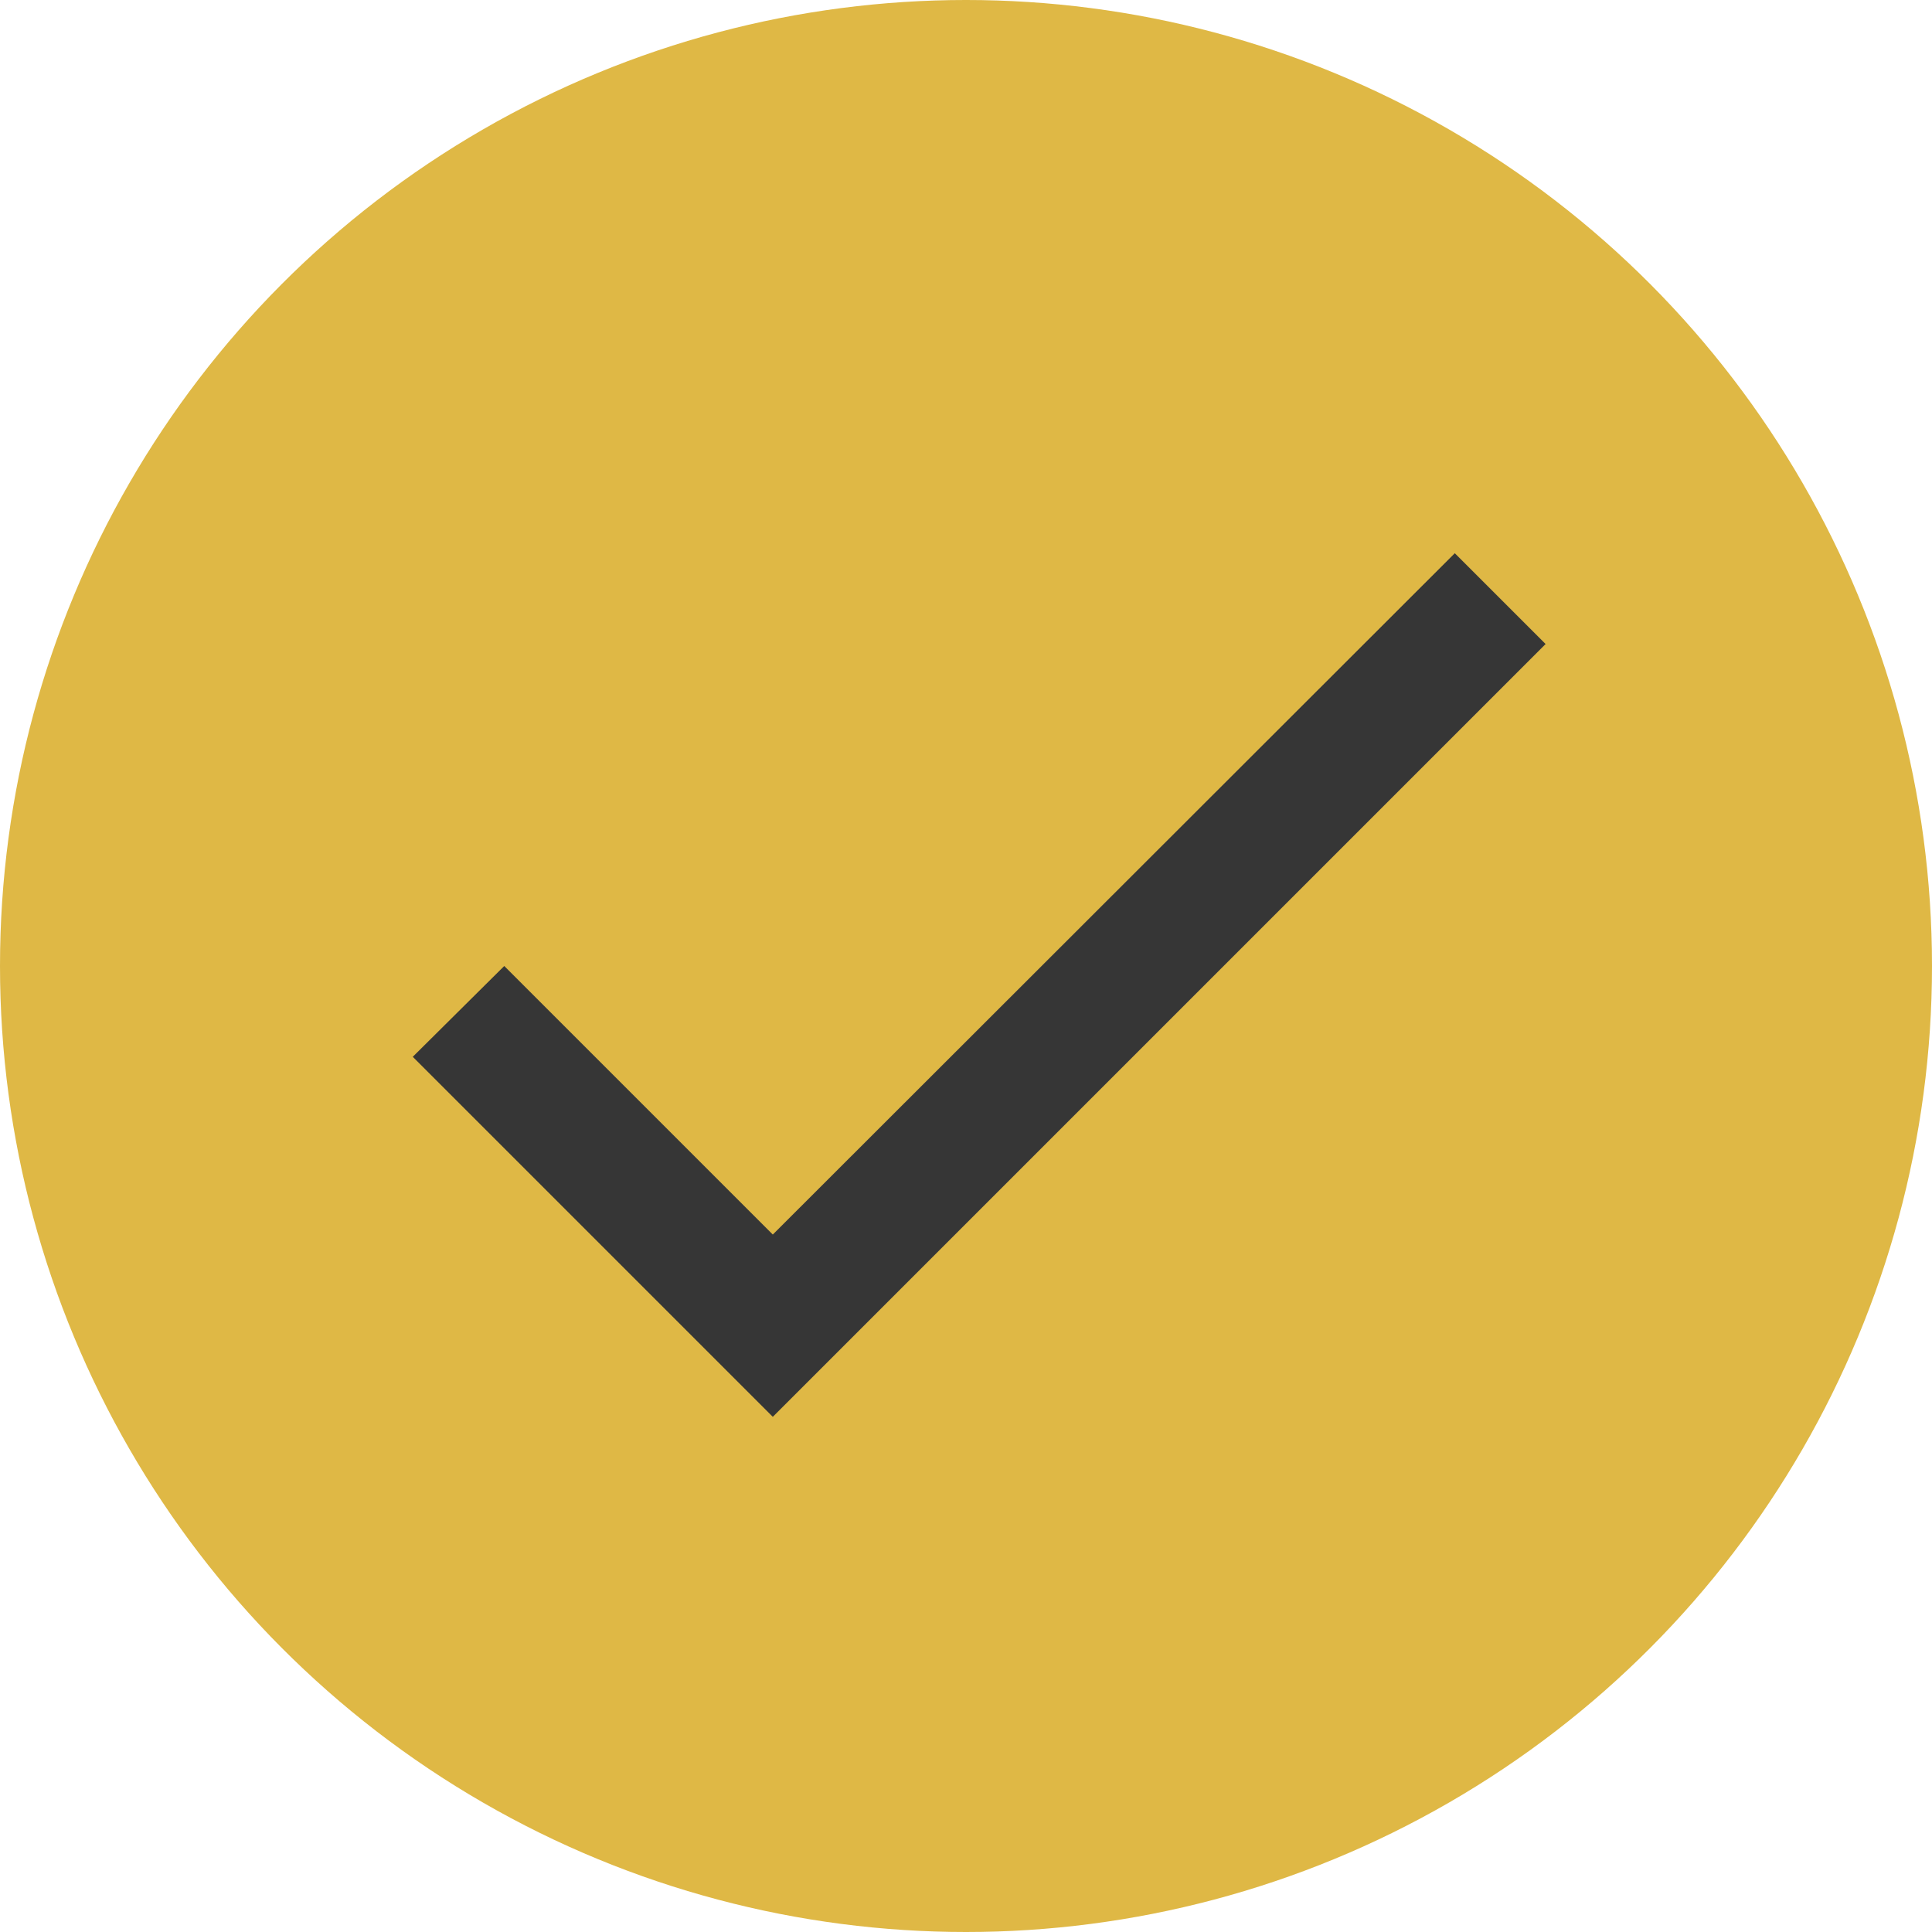
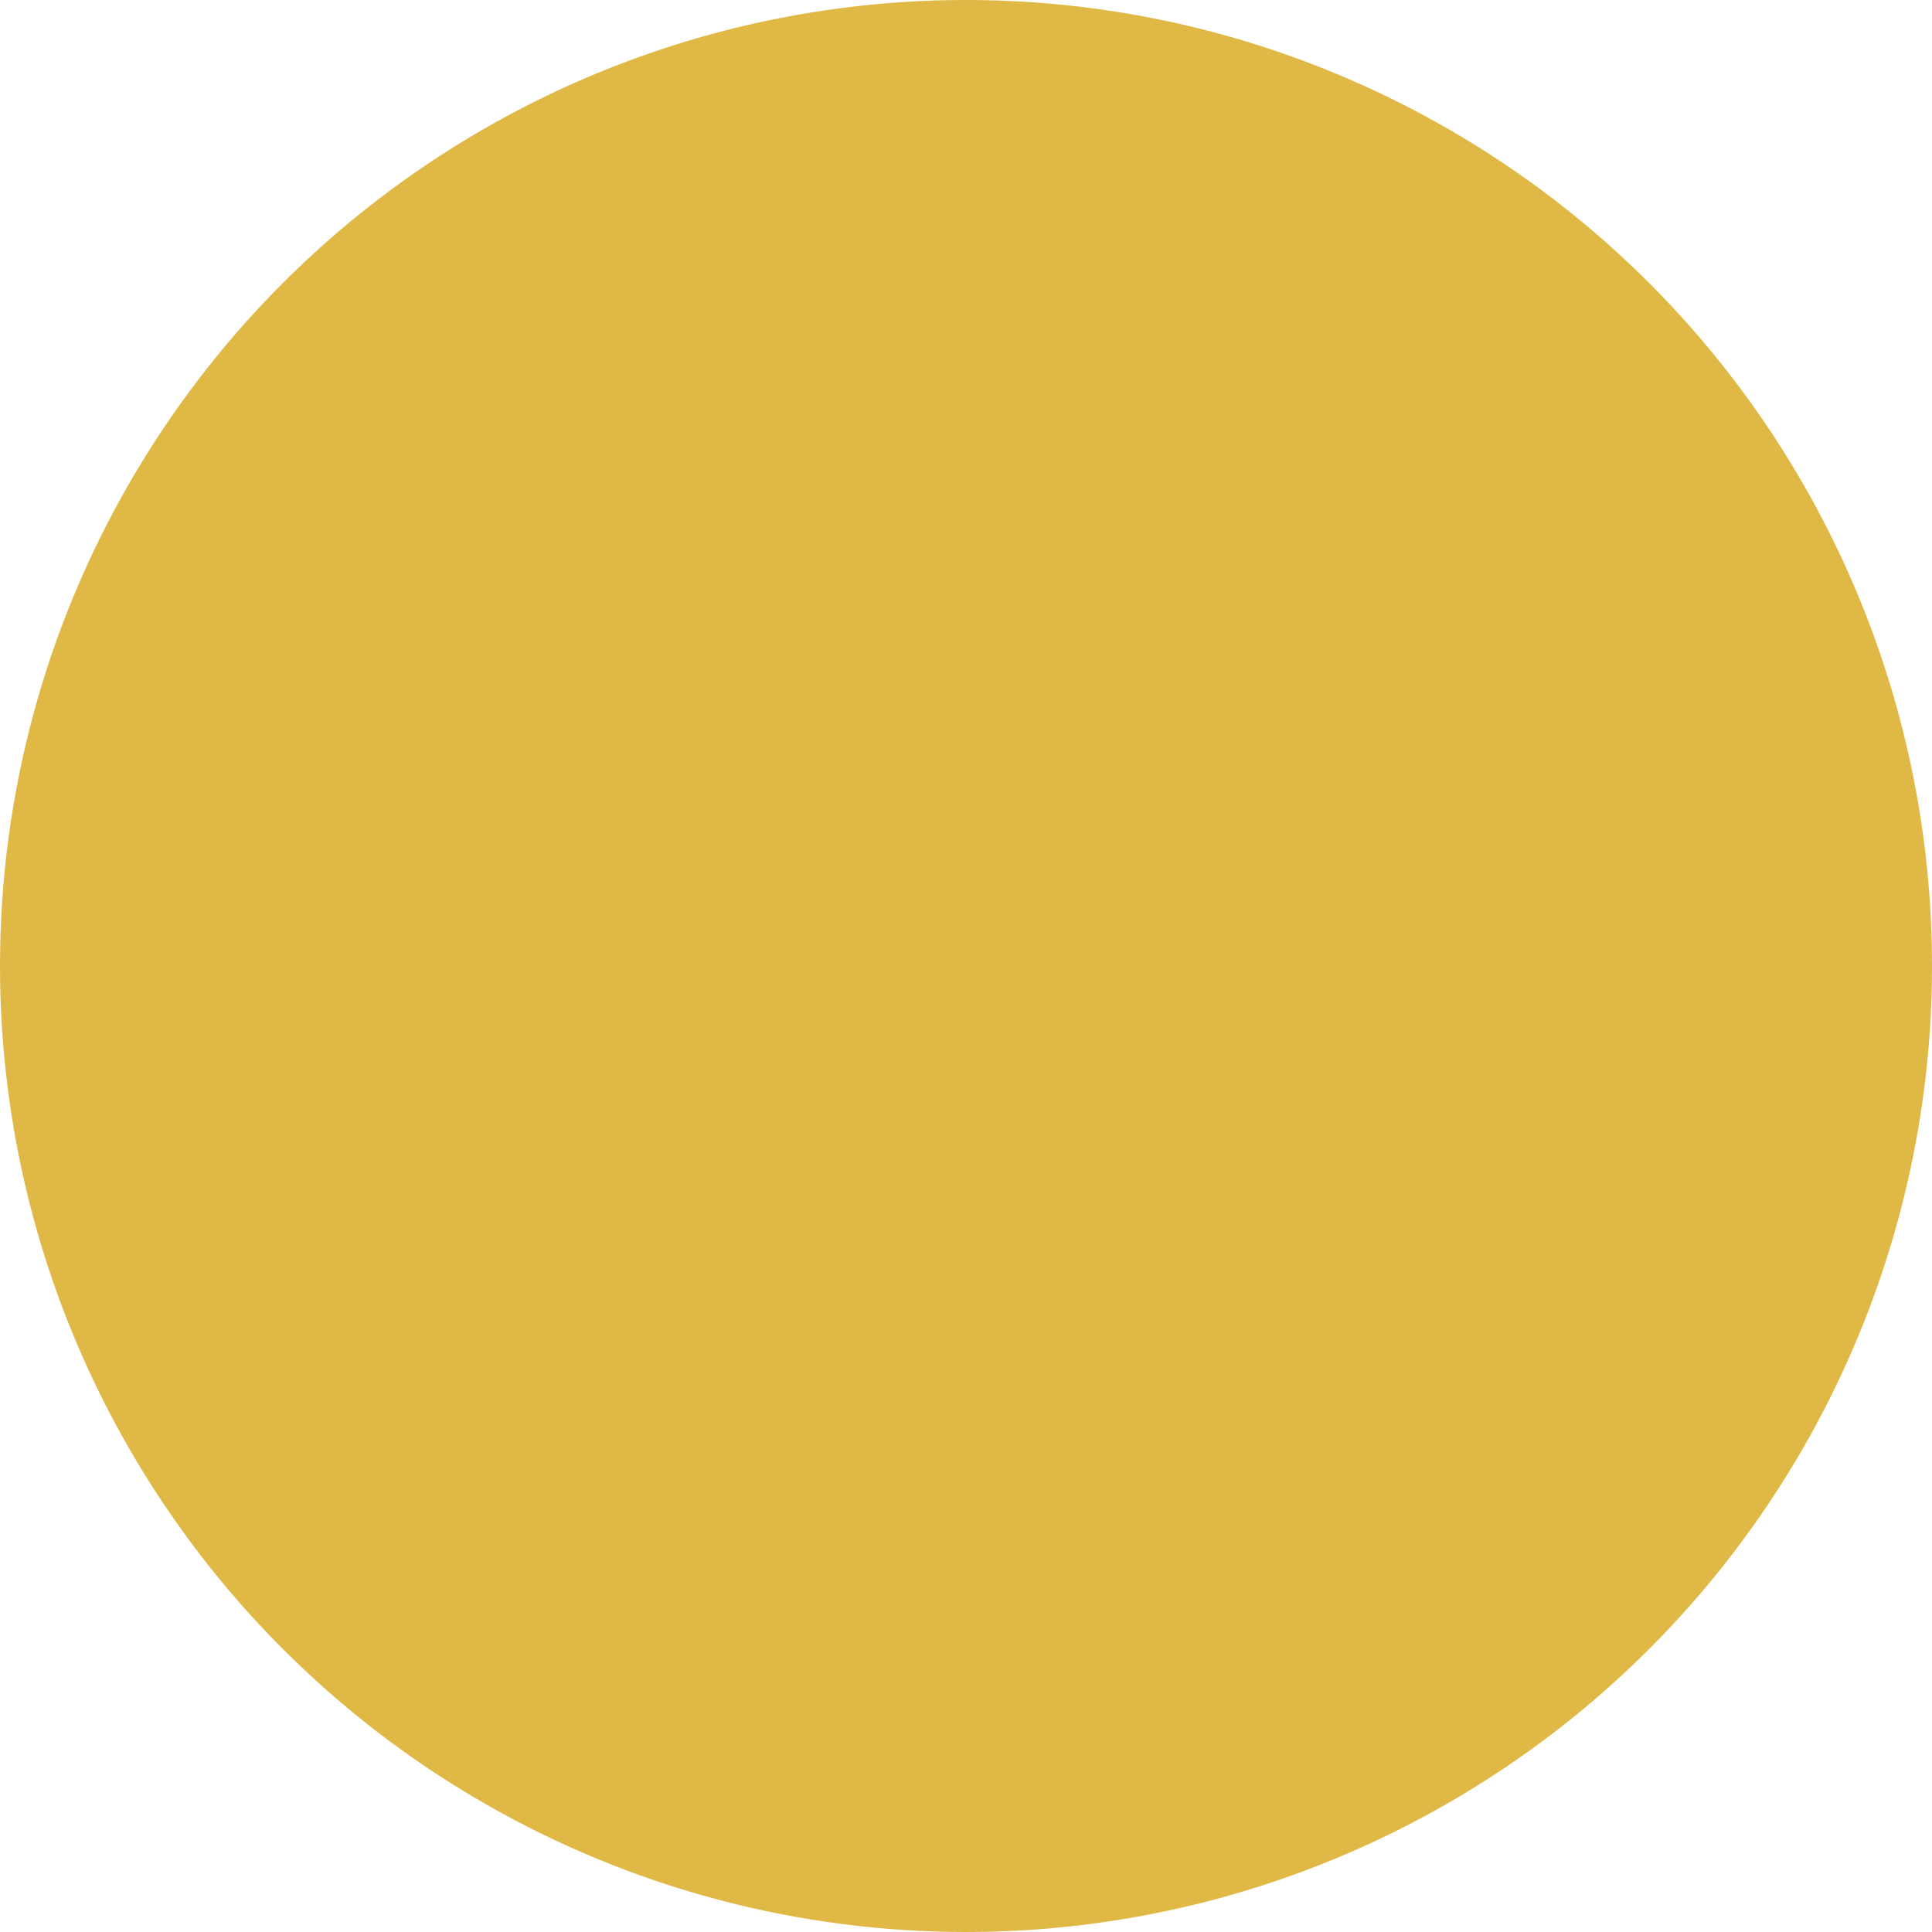
<svg xmlns="http://www.w3.org/2000/svg" width="20" height="20" viewBox="0 0 20 20" fill="none">
  <circle cx="10" cy="10" r="10" fill="#DFB845" />
-   <path d="M8 12.78L5.22 10L4.273 10.94L8 14.667L16 6.667L15.06 5.727L8 12.78Z" fill="#363636" />
</svg>